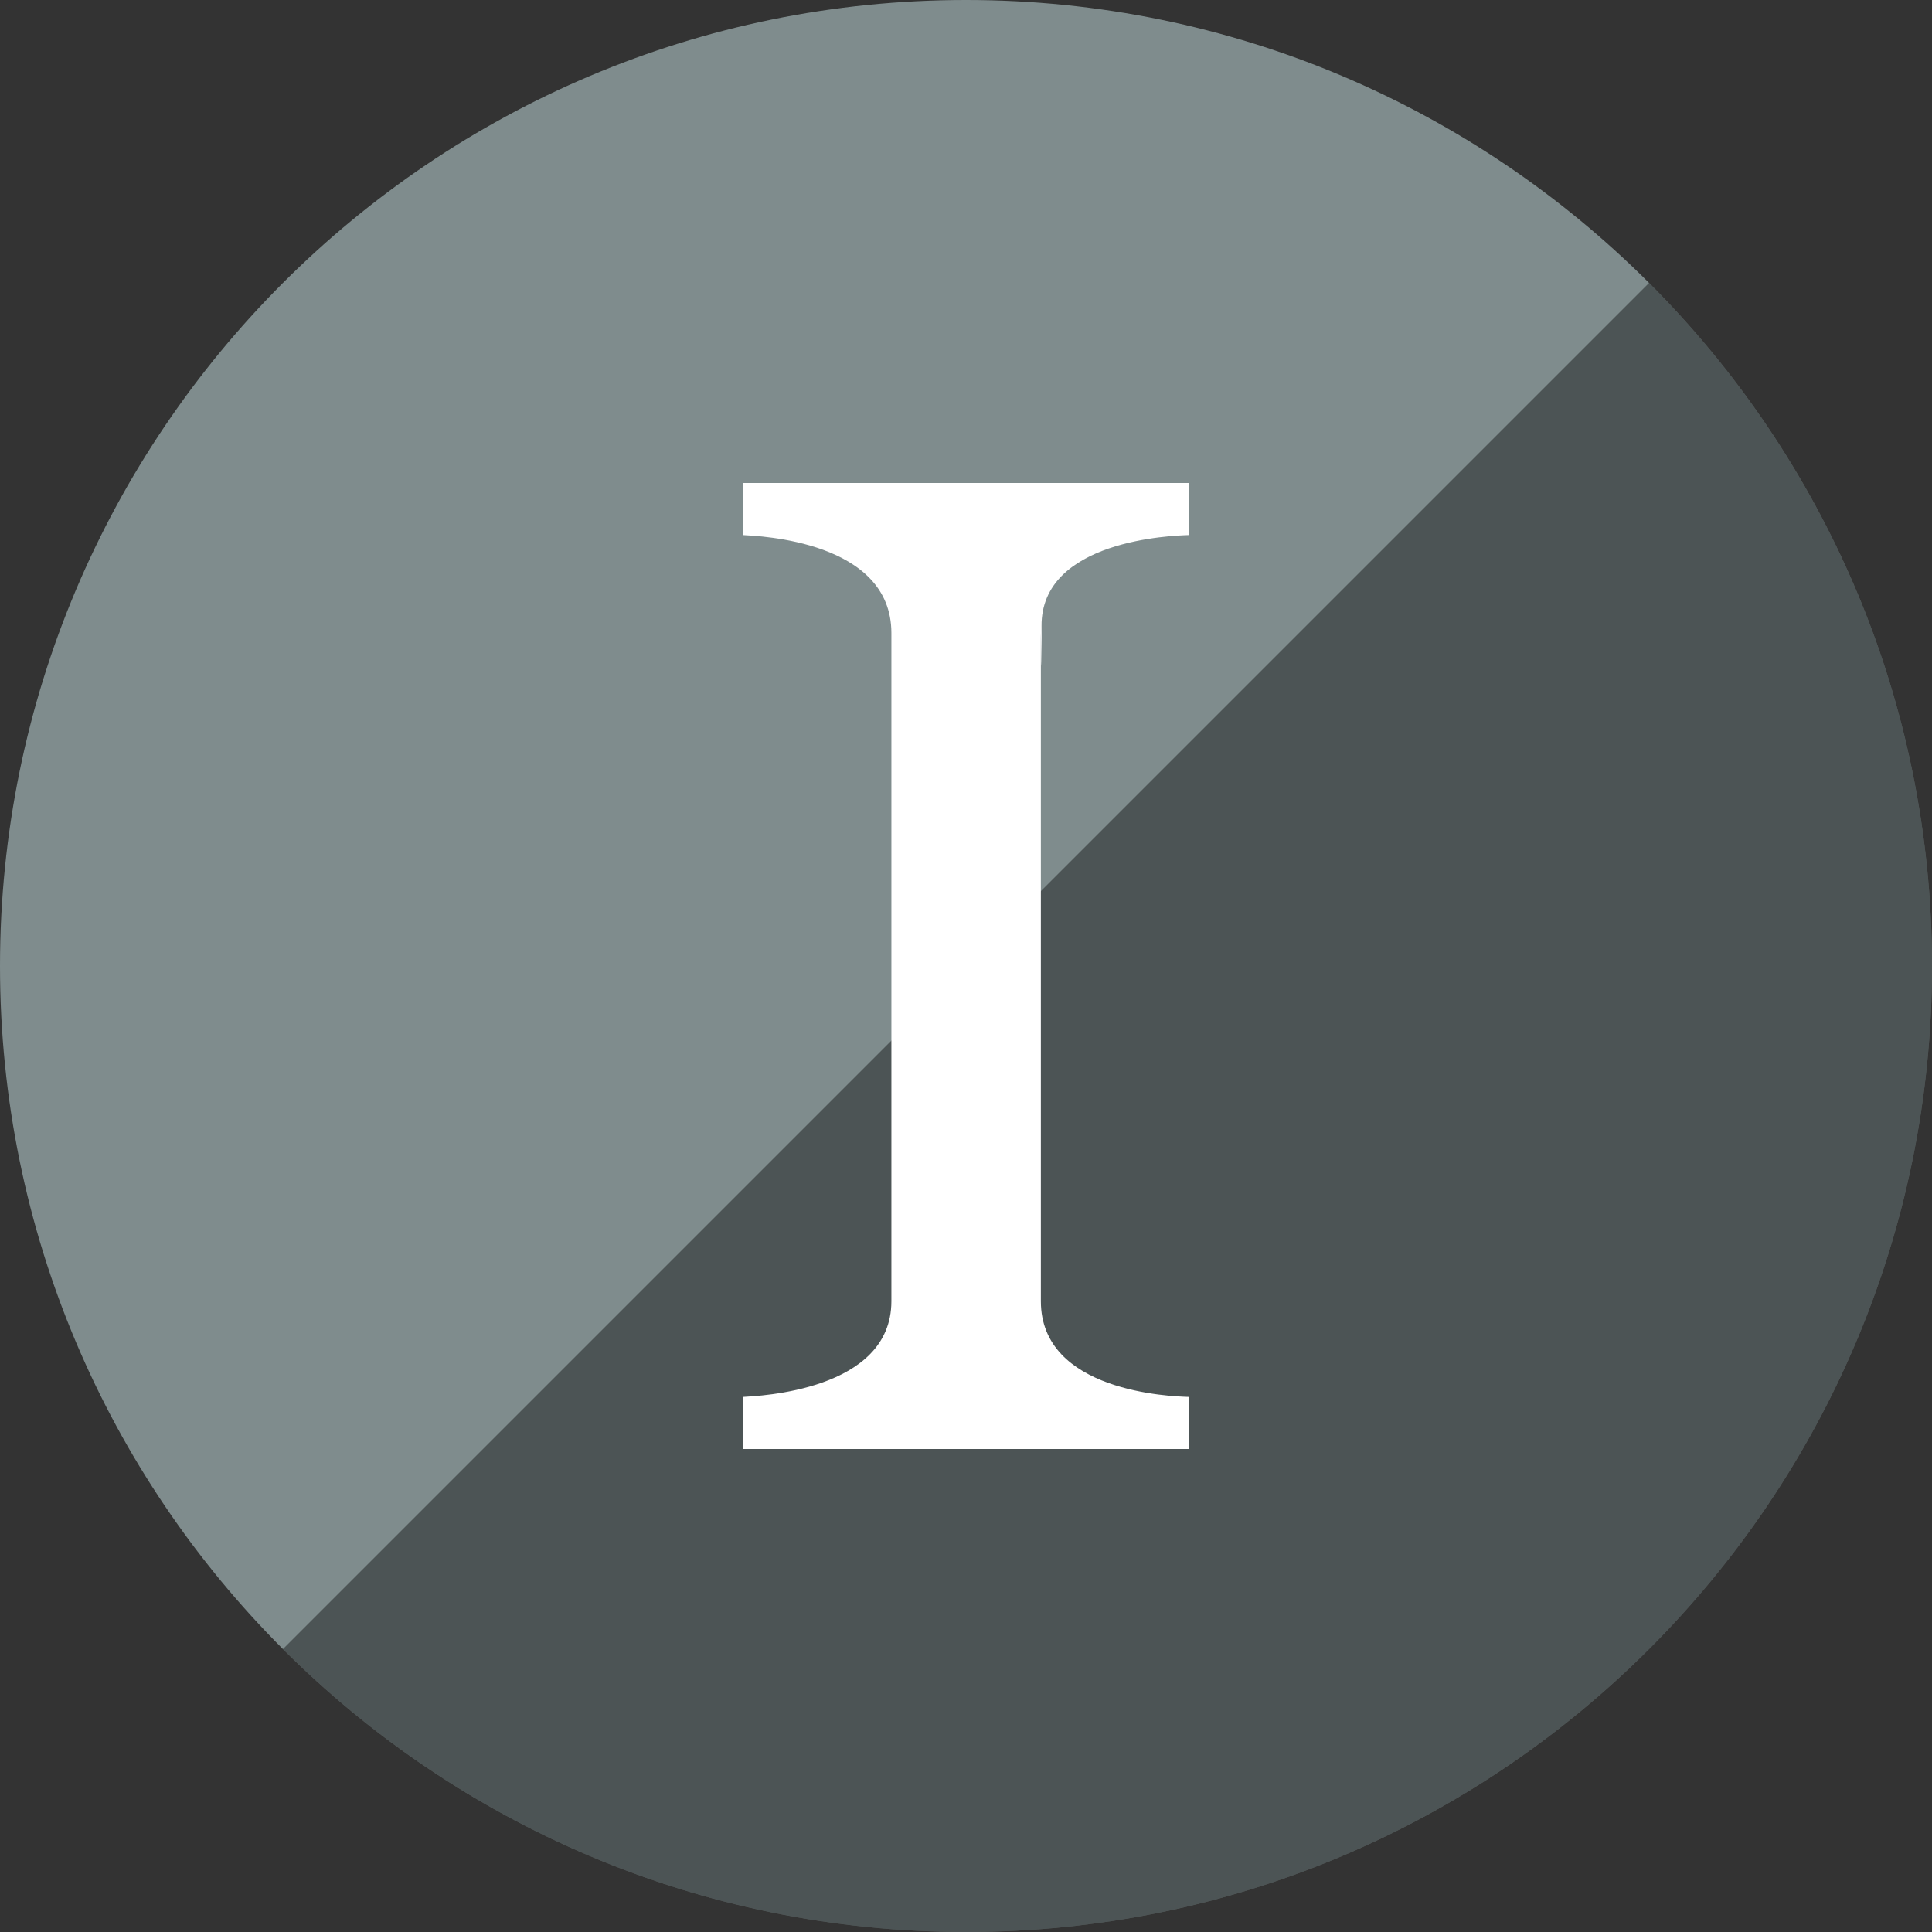
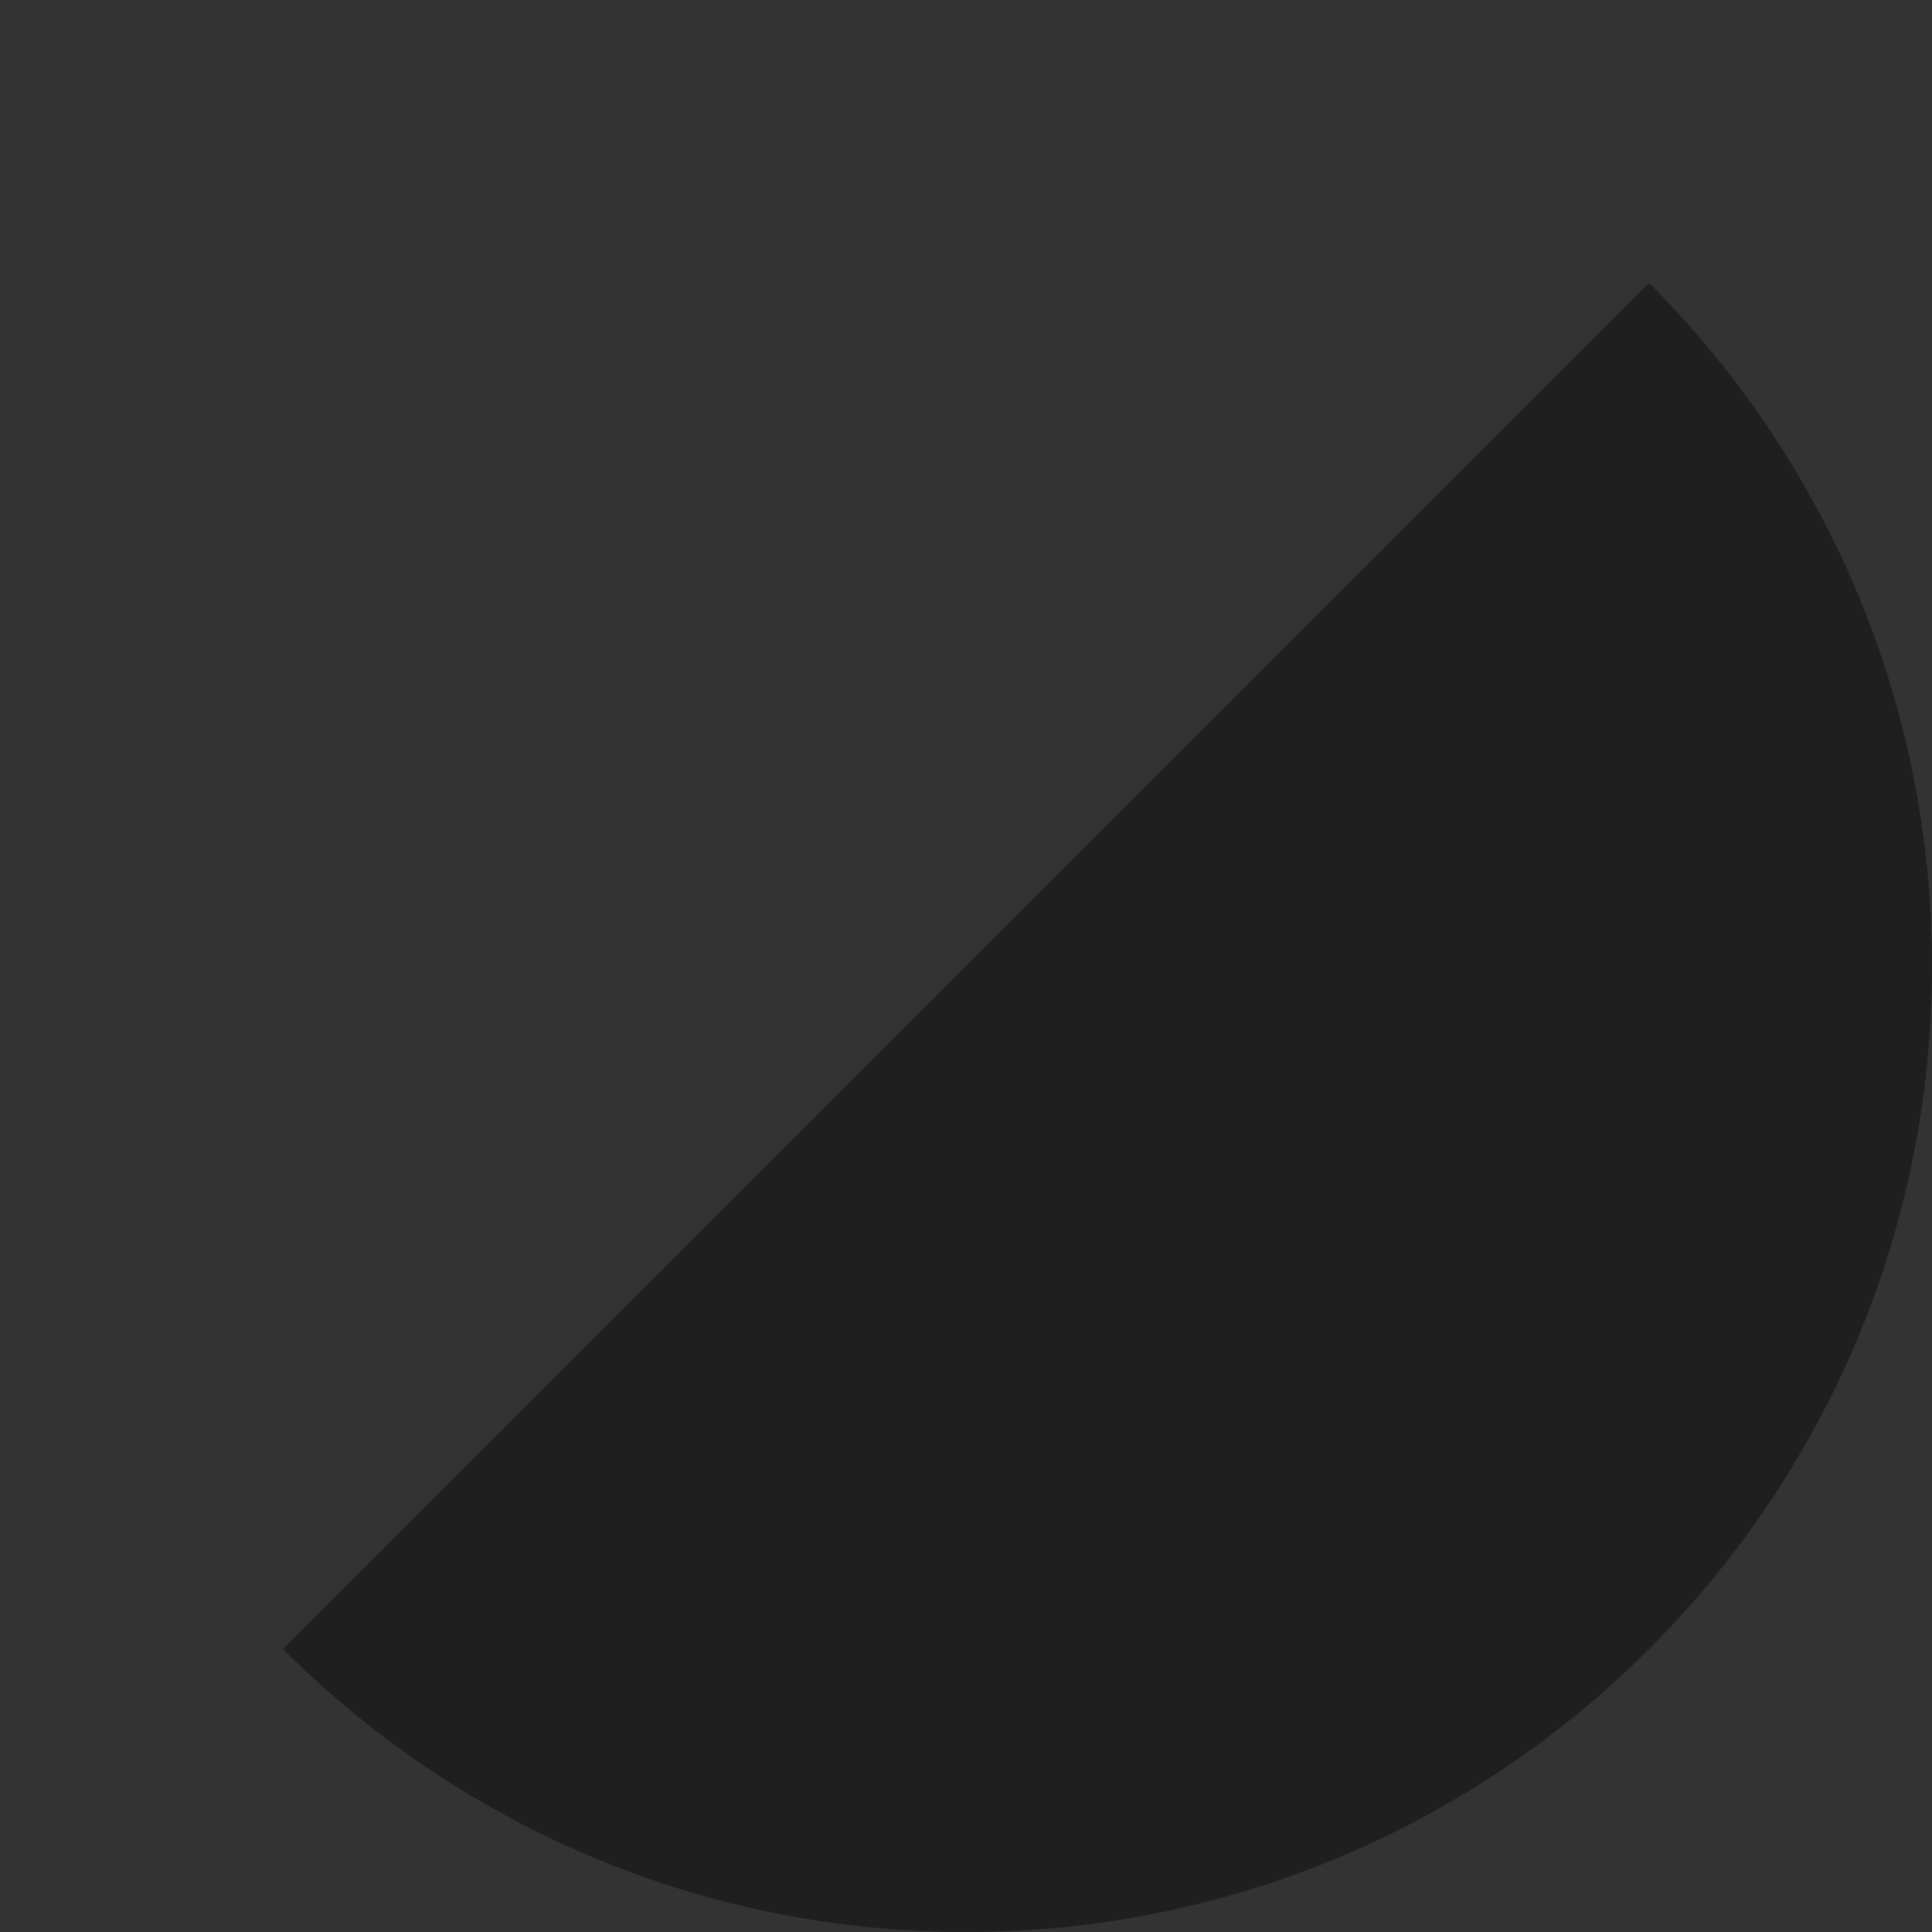
<svg xmlns="http://www.w3.org/2000/svg" height="60px" version="1.1" viewBox="0 0 60 60" width="60px">
  <rect x="0" y="0" width="60" height="60" fill="#333333" stroke="none" />
  <title />
  <defs />
  <g fill="none" fill-rule="evenodd" id="gloss" stroke="none" stroke-width="1">
    <g id="instapaper">
-       <path d="M30,60 C46.569,60 60,46.569 60,30 C60,13.431 46.569,0 30,0 C13.431,0 0,13.431 0,30 C0,46.569 13.431,60 30,60 Z" fill="#7F8C8D" id="Instapaper" />
      <path d="M51.213,8.787 C56.642,14.216 60,21.716 60,30 C60,46.569 46.569,60 30,60 C21.716,60 14.216,56.642 8.787,51.213 L51.213,8.787 Z" fill="#000000" fill-opacity="0.4" />
-       <path d="M23.077,45 L23.077,43.383 C23.532,43.353 27.683,43.2 27.683,40.41 L27.683,19.659 C27.683,16.795 23.566,16.647 23.077,16.617 L23.077,15 L36.923,15 L36.923,16.617 C36.42,16.631 32.325,16.768 32.346,19.444 C32.367,22.12 32.325,19.586 32.325,19.659 L32.325,40.41 C32.325,43.227 36.367,43.368 36.923,43.383 L36.923,45 L23.077,45 Z" fill="#FFFFFF" id="Instapaper" />
    </g>
  </g>
</svg>